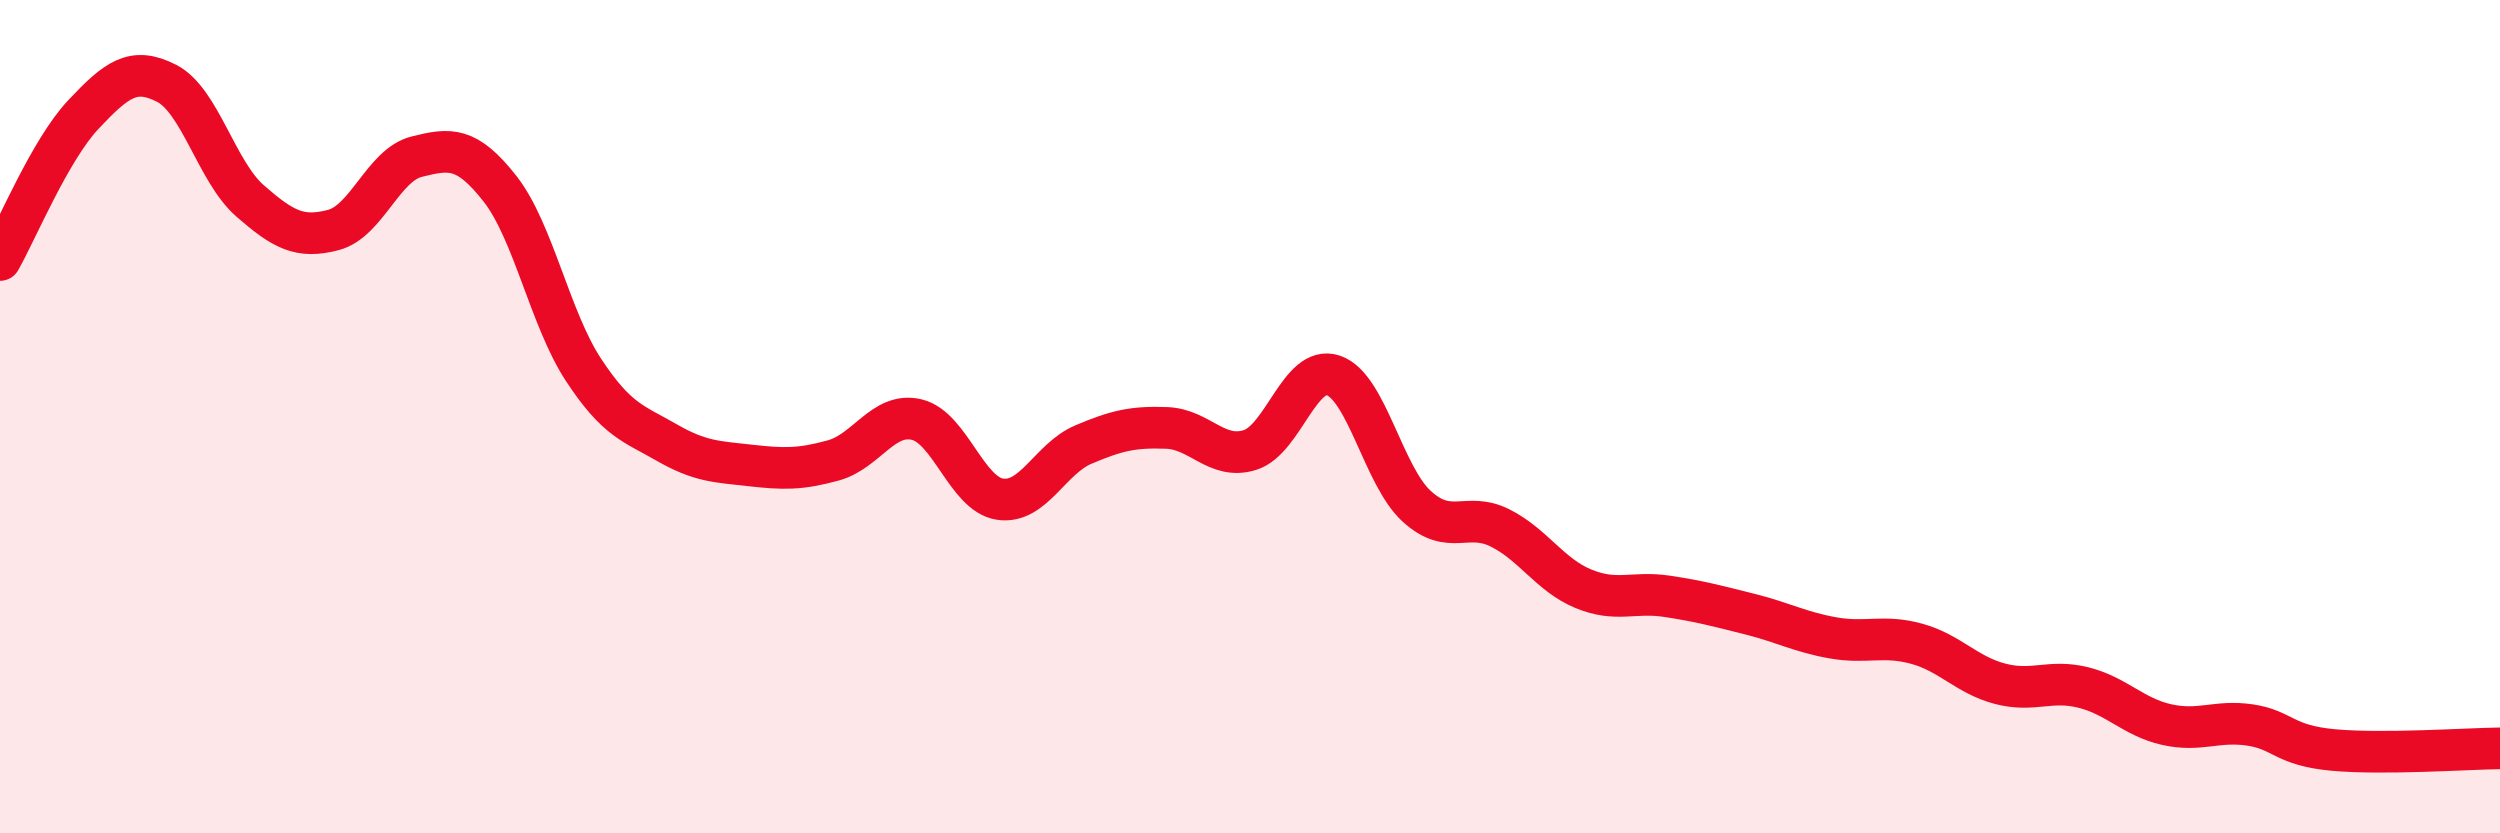
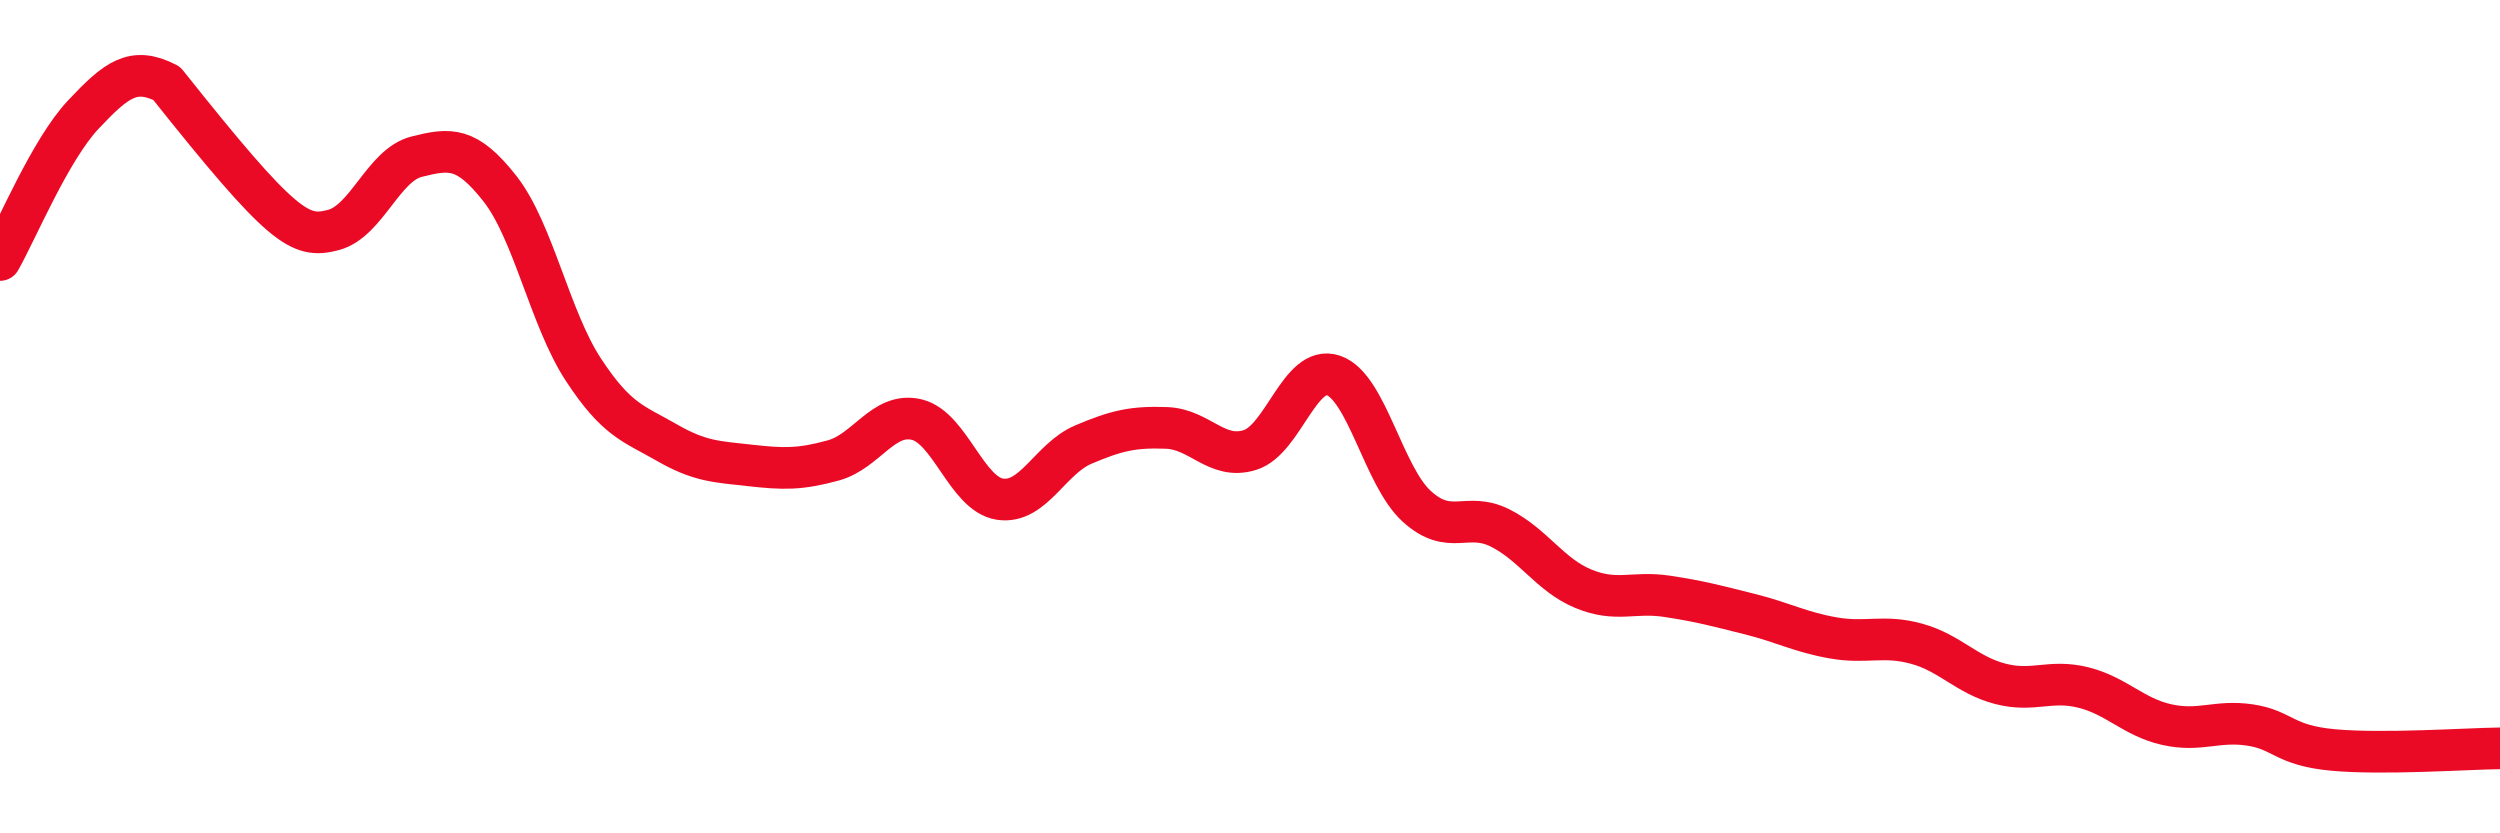
<svg xmlns="http://www.w3.org/2000/svg" width="60" height="20" viewBox="0 0 60 20">
-   <path d="M 0,6.24 C 0.4,5.54 1.2,3.6 2,2.75 C 2.8,1.9 3.2,1.59 4,2 C 4.8,2.41 5.2,4.12 6,4.82 C 6.8,5.52 7.2,5.73 8,5.52 C 8.8,5.31 9.2,3.96 10,3.76 C 10.8,3.56 11.2,3.51 12,4.53 C 12.8,5.55 13.2,7.65 14,8.87 C 14.8,10.09 15.2,10.16 16,10.62 C 16.8,11.08 17.2,11.08 18,11.17 C 18.8,11.26 19.2,11.27 20,11.05 C 20.8,10.83 21.2,9.88 22,10.07 C 22.8,10.26 23.2,11.86 24,11.98 C 24.8,12.1 25.2,11.01 26,10.67 C 26.8,10.33 27.2,10.24 28,10.27 C 28.8,10.3 29.2,11.05 30,10.8 C 30.8,10.55 31.2,8.74 32,9.01 C 32.8,9.28 33.2,11.42 34,12.15 C 34.8,12.88 35.2,12.27 36,12.67 C 36.8,13.07 37.2,13.8 38,14.13 C 38.8,14.46 39.2,14.19 40,14.31 C 40.8,14.43 41.2,14.54 42,14.74 C 42.8,14.94 43.2,15.17 44,15.31 C 44.8,15.45 45.2,15.23 46,15.45 C 46.8,15.67 47.2,16.2 48,16.41 C 48.8,16.62 49.2,16.3 50,16.5 C 50.8,16.7 51.2,17.21 52,17.39 C 52.8,17.57 53.2,17.28 54,17.4 C 54.8,17.52 54.8,17.89 56,18 C 57.2,18.11 59.2,17.97 60,17.96L60 20L0 20Z" fill="#EB0A25" opacity="0.1" stroke-linecap="round" stroke-linejoin="round" />
-   <path d="M 0,6.24 C 0.4,5.54 1.2,3.6 2,2.75 C 2.8,1.9 3.2,1.59 4,2 C 4.8,2.41 5.2,4.12 6,4.82 C 6.8,5.52 7.2,5.73 8,5.52 C 8.8,5.31 9.2,3.96 10,3.76 C 10.8,3.56 11.2,3.51 12,4.53 C 12.8,5.55 13.2,7.65 14,8.87 C 14.8,10.09 15.2,10.16 16,10.62 C 16.8,11.08 17.2,11.08 18,11.17 C 18.8,11.26 19.2,11.27 20,11.05 C 20.8,10.83 21.2,9.88 22,10.07 C 22.8,10.26 23.2,11.86 24,11.98 C 24.8,12.1 25.2,11.01 26,10.67 C 26.8,10.33 27.2,10.24 28,10.27 C 28.8,10.3 29.2,11.05 30,10.8 C 30.8,10.55 31.2,8.74 32,9.01 C 32.8,9.28 33.2,11.42 34,12.15 C 34.8,12.88 35.2,12.27 36,12.67 C 36.8,13.07 37.2,13.8 38,14.13 C 38.8,14.46 39.2,14.19 40,14.31 C 40.8,14.43 41.2,14.54 42,14.74 C 42.8,14.94 43.2,15.17 44,15.31 C 44.8,15.45 45.2,15.23 46,15.45 C 46.8,15.67 47.2,16.2 48,16.41 C 48.8,16.62 49.2,16.3 50,16.5 C 50.8,16.7 51.2,17.21 52,17.39 C 52.8,17.57 53.2,17.28 54,17.4 C 54.8,17.52 54.8,17.89 56,18 C 57.2,18.11 59.2,17.97 60,17.96" stroke="#EB0A25" stroke-width="1" fill="none" stroke-linecap="round" stroke-linejoin="round" />
+   <path d="M 0,6.24 C 0.4,5.54 1.2,3.6 2,2.75 C 2.8,1.9 3.2,1.59 4,2 C 6.8,5.52 7.2,5.73 8,5.52 C 8.8,5.31 9.2,3.96 10,3.76 C 10.8,3.56 11.2,3.51 12,4.53 C 12.8,5.55 13.2,7.65 14,8.87 C 14.8,10.09 15.2,10.16 16,10.62 C 16.8,11.08 17.2,11.08 18,11.17 C 18.8,11.26 19.2,11.27 20,11.05 C 20.8,10.83 21.2,9.88 22,10.07 C 22.8,10.26 23.2,11.86 24,11.98 C 24.8,12.1 25.2,11.01 26,10.67 C 26.8,10.33 27.2,10.24 28,10.27 C 28.8,10.3 29.2,11.05 30,10.8 C 30.8,10.55 31.2,8.74 32,9.01 C 32.8,9.28 33.2,11.42 34,12.15 C 34.8,12.88 35.2,12.27 36,12.67 C 36.8,13.07 37.2,13.8 38,14.13 C 38.8,14.46 39.2,14.19 40,14.31 C 40.8,14.43 41.2,14.54 42,14.74 C 42.8,14.94 43.2,15.17 44,15.31 C 44.8,15.45 45.2,15.23 46,15.45 C 46.8,15.67 47.2,16.2 48,16.41 C 48.8,16.62 49.2,16.3 50,16.5 C 50.8,16.7 51.2,17.21 52,17.39 C 52.8,17.57 53.2,17.28 54,17.4 C 54.8,17.52 54.8,17.89 56,18 C 57.2,18.11 59.2,17.97 60,17.96" stroke="#EB0A25" stroke-width="1" fill="none" stroke-linecap="round" stroke-linejoin="round" />
</svg>